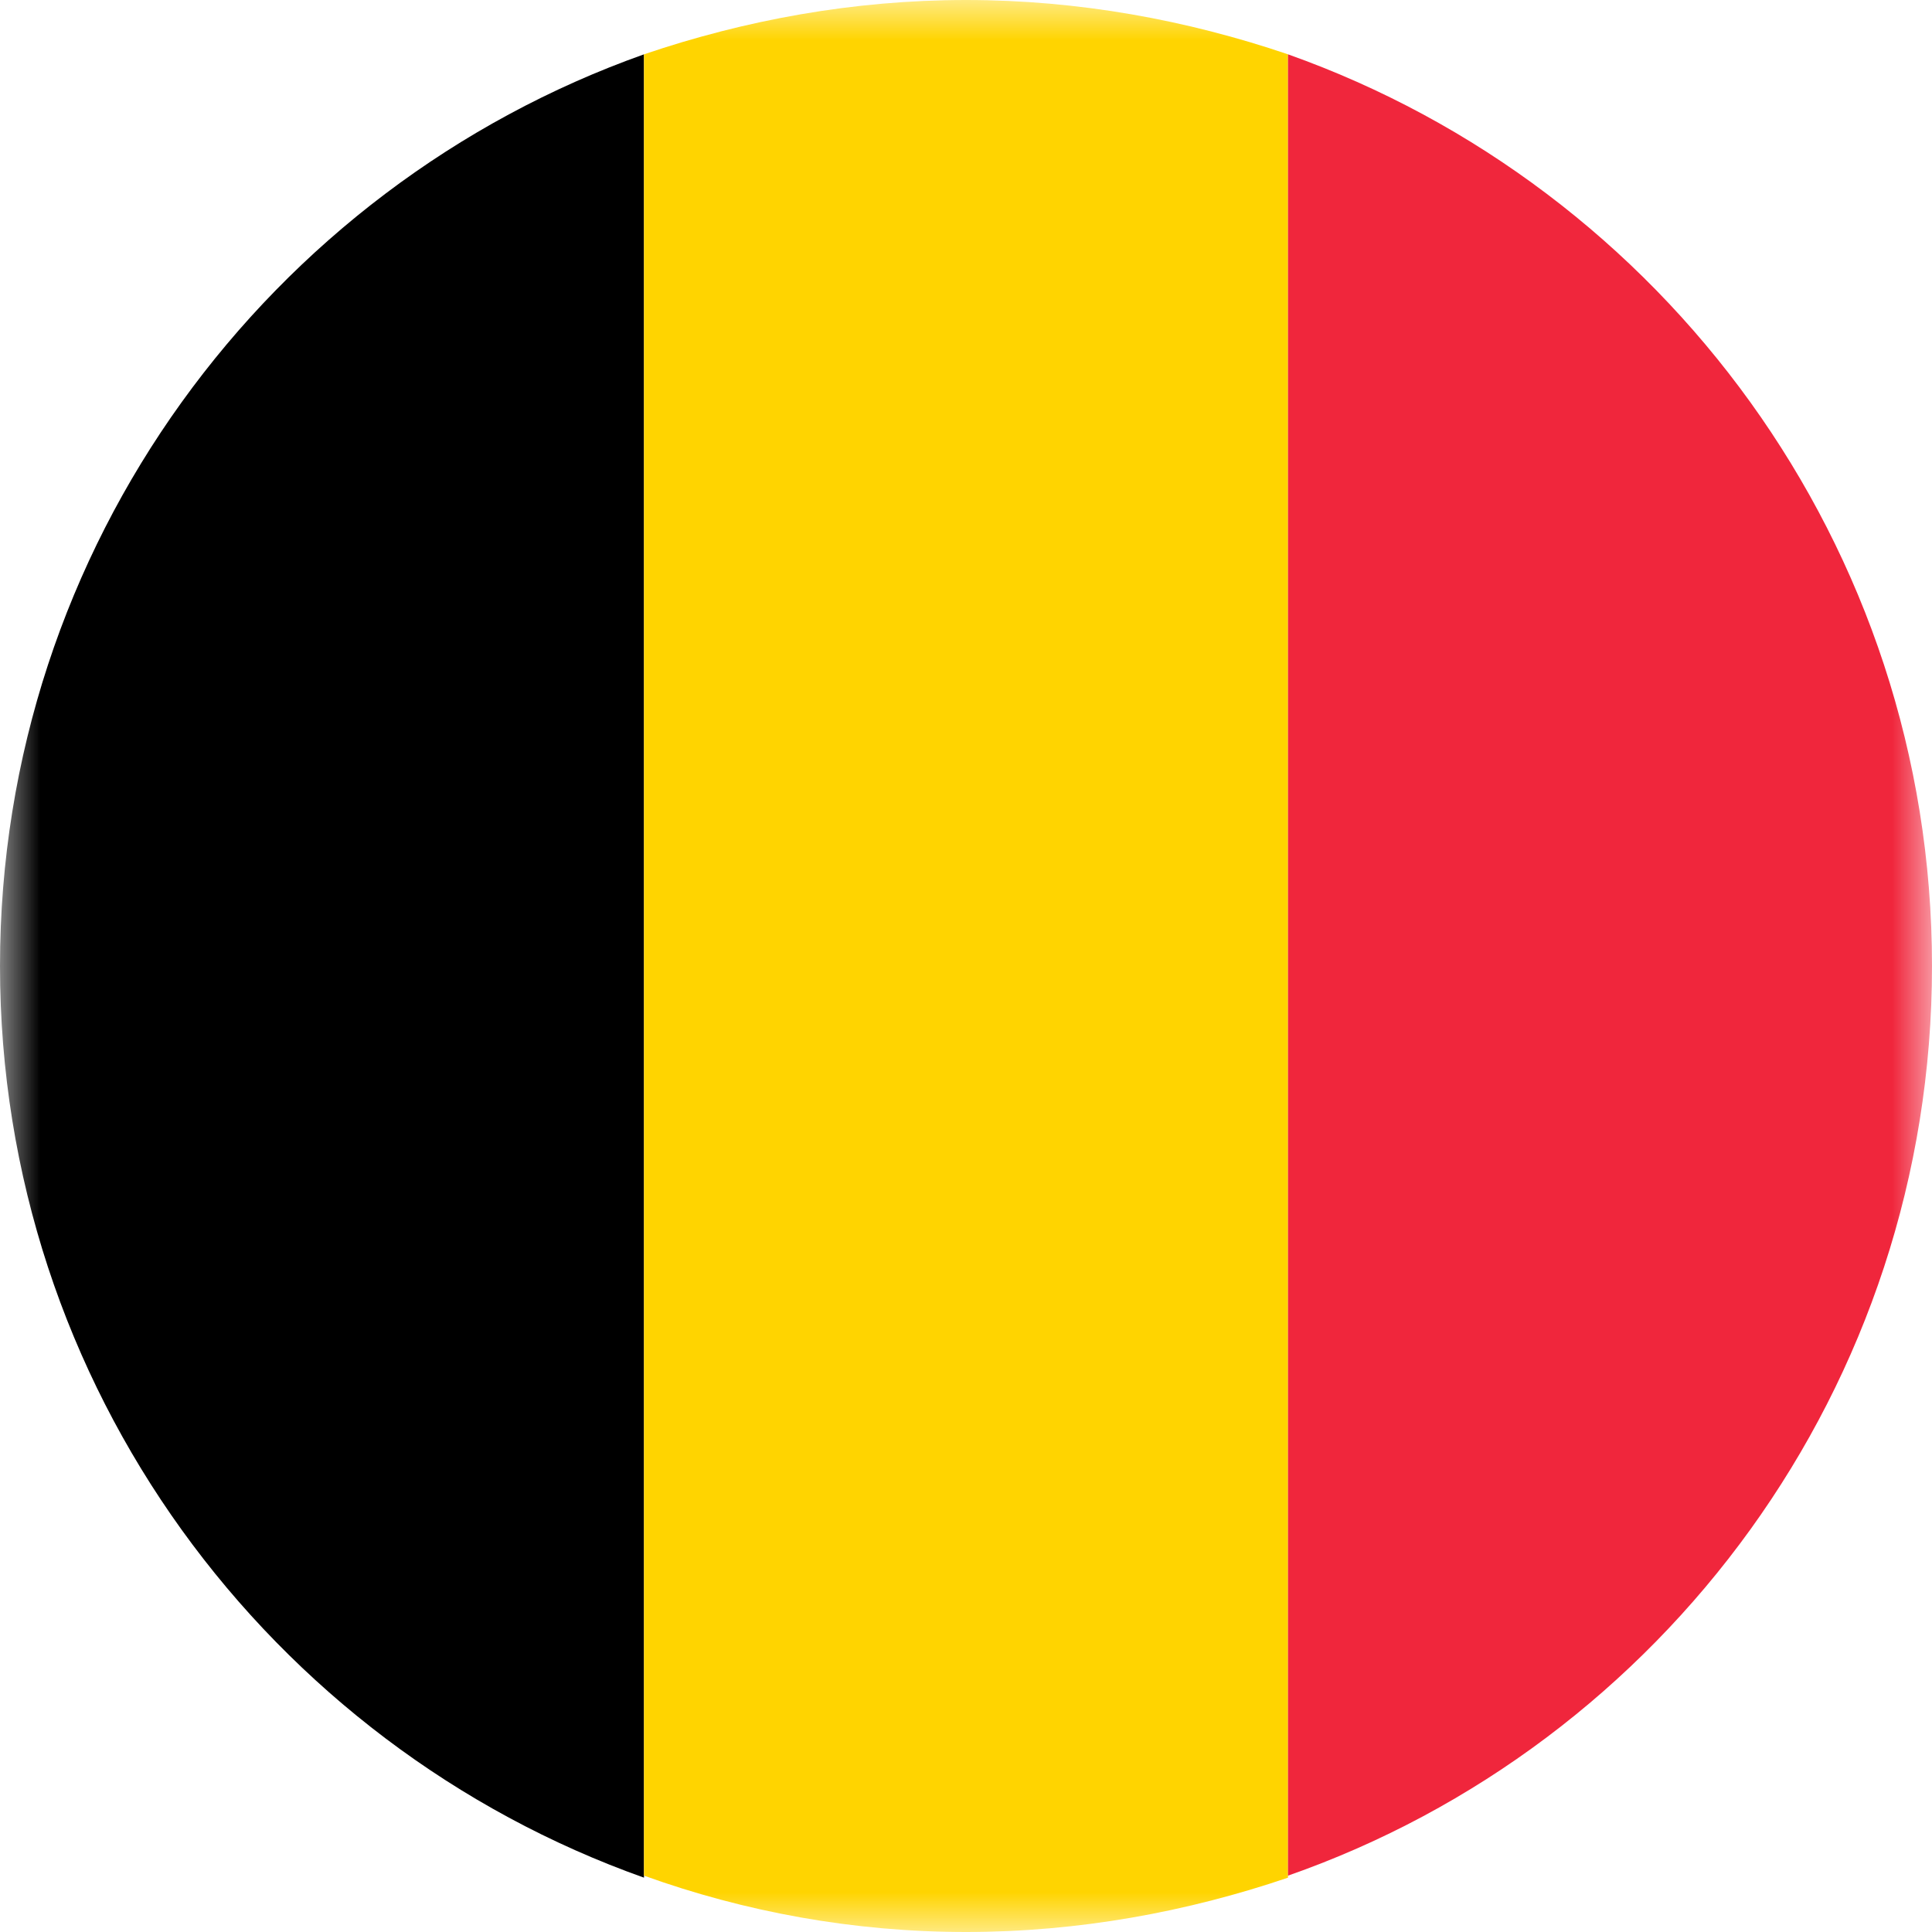
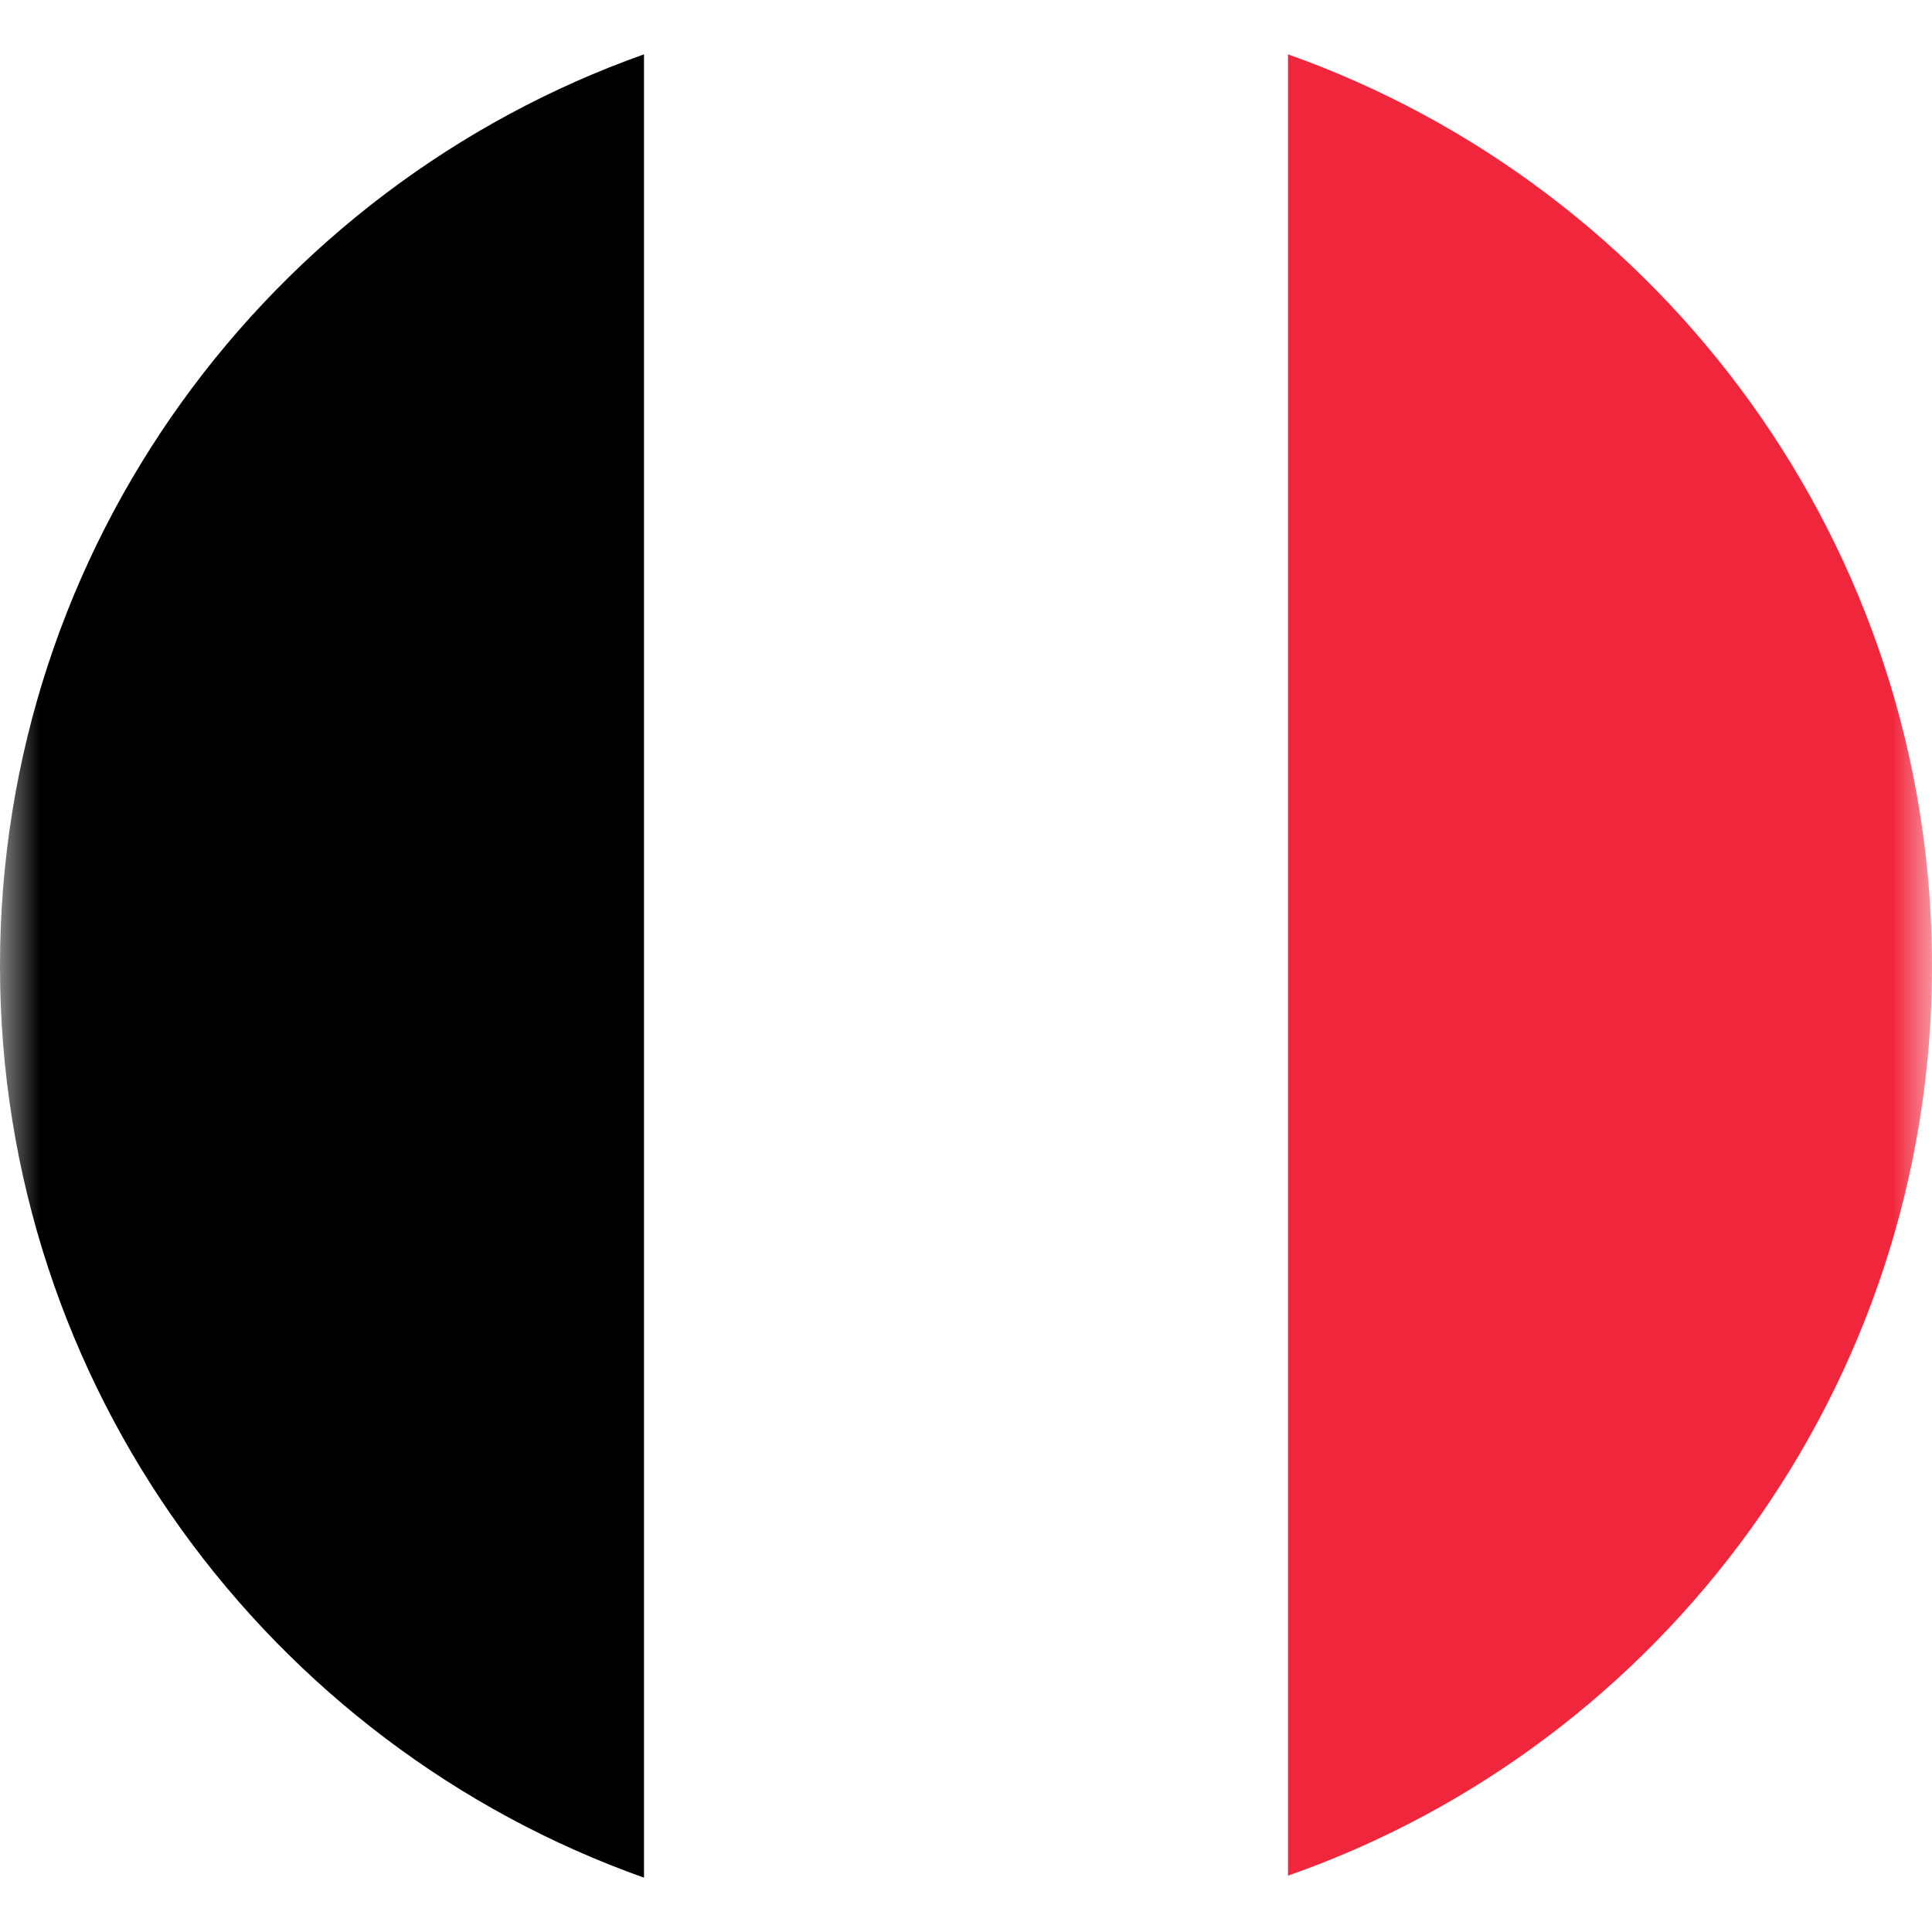
<svg xmlns="http://www.w3.org/2000/svg" width="24" height="24" viewBox="0 0 24 24" fill="none">
  <g clip-path="url(#clip0_8247_676)">
    <mask id="mask0_8247_676" style="mask-type:luminance" maskUnits="userSpaceOnUse" x="0" y="0" width="24" height="24">
      <path d="M24 0H0V24H24V0Z" fill="white" />
    </mask>
    <g mask="url(#mask0_8247_676)">
      <path d="M8 23.325V0.675C3.35 2.325 0 6.775 0 12C0 17.225 3.35 21.675 8 23.325Z" fill="black" />
-       <path d="M16 0.675C14.75 0.25 13.4 0 12 0C10.6 0 9.25 0.25 8 0.675V23.3C9.25 23.75 10.6 24 12 24C13.4 24 14.75 23.75 16 23.325V0.675Z" fill="#FFD400" />
      <path d="M16 0.675V23.3C20.65 21.675 24 17.225 24 12C24 6.775 20.65 2.325 16 0.675Z" fill="#F0263C" />
    </g>
  </g>
  <defs>
    <clipPath id="clip0_8247_676">
      <rect width="24" height="24" fill="white" />
    </clipPath>
  </defs>
</svg>